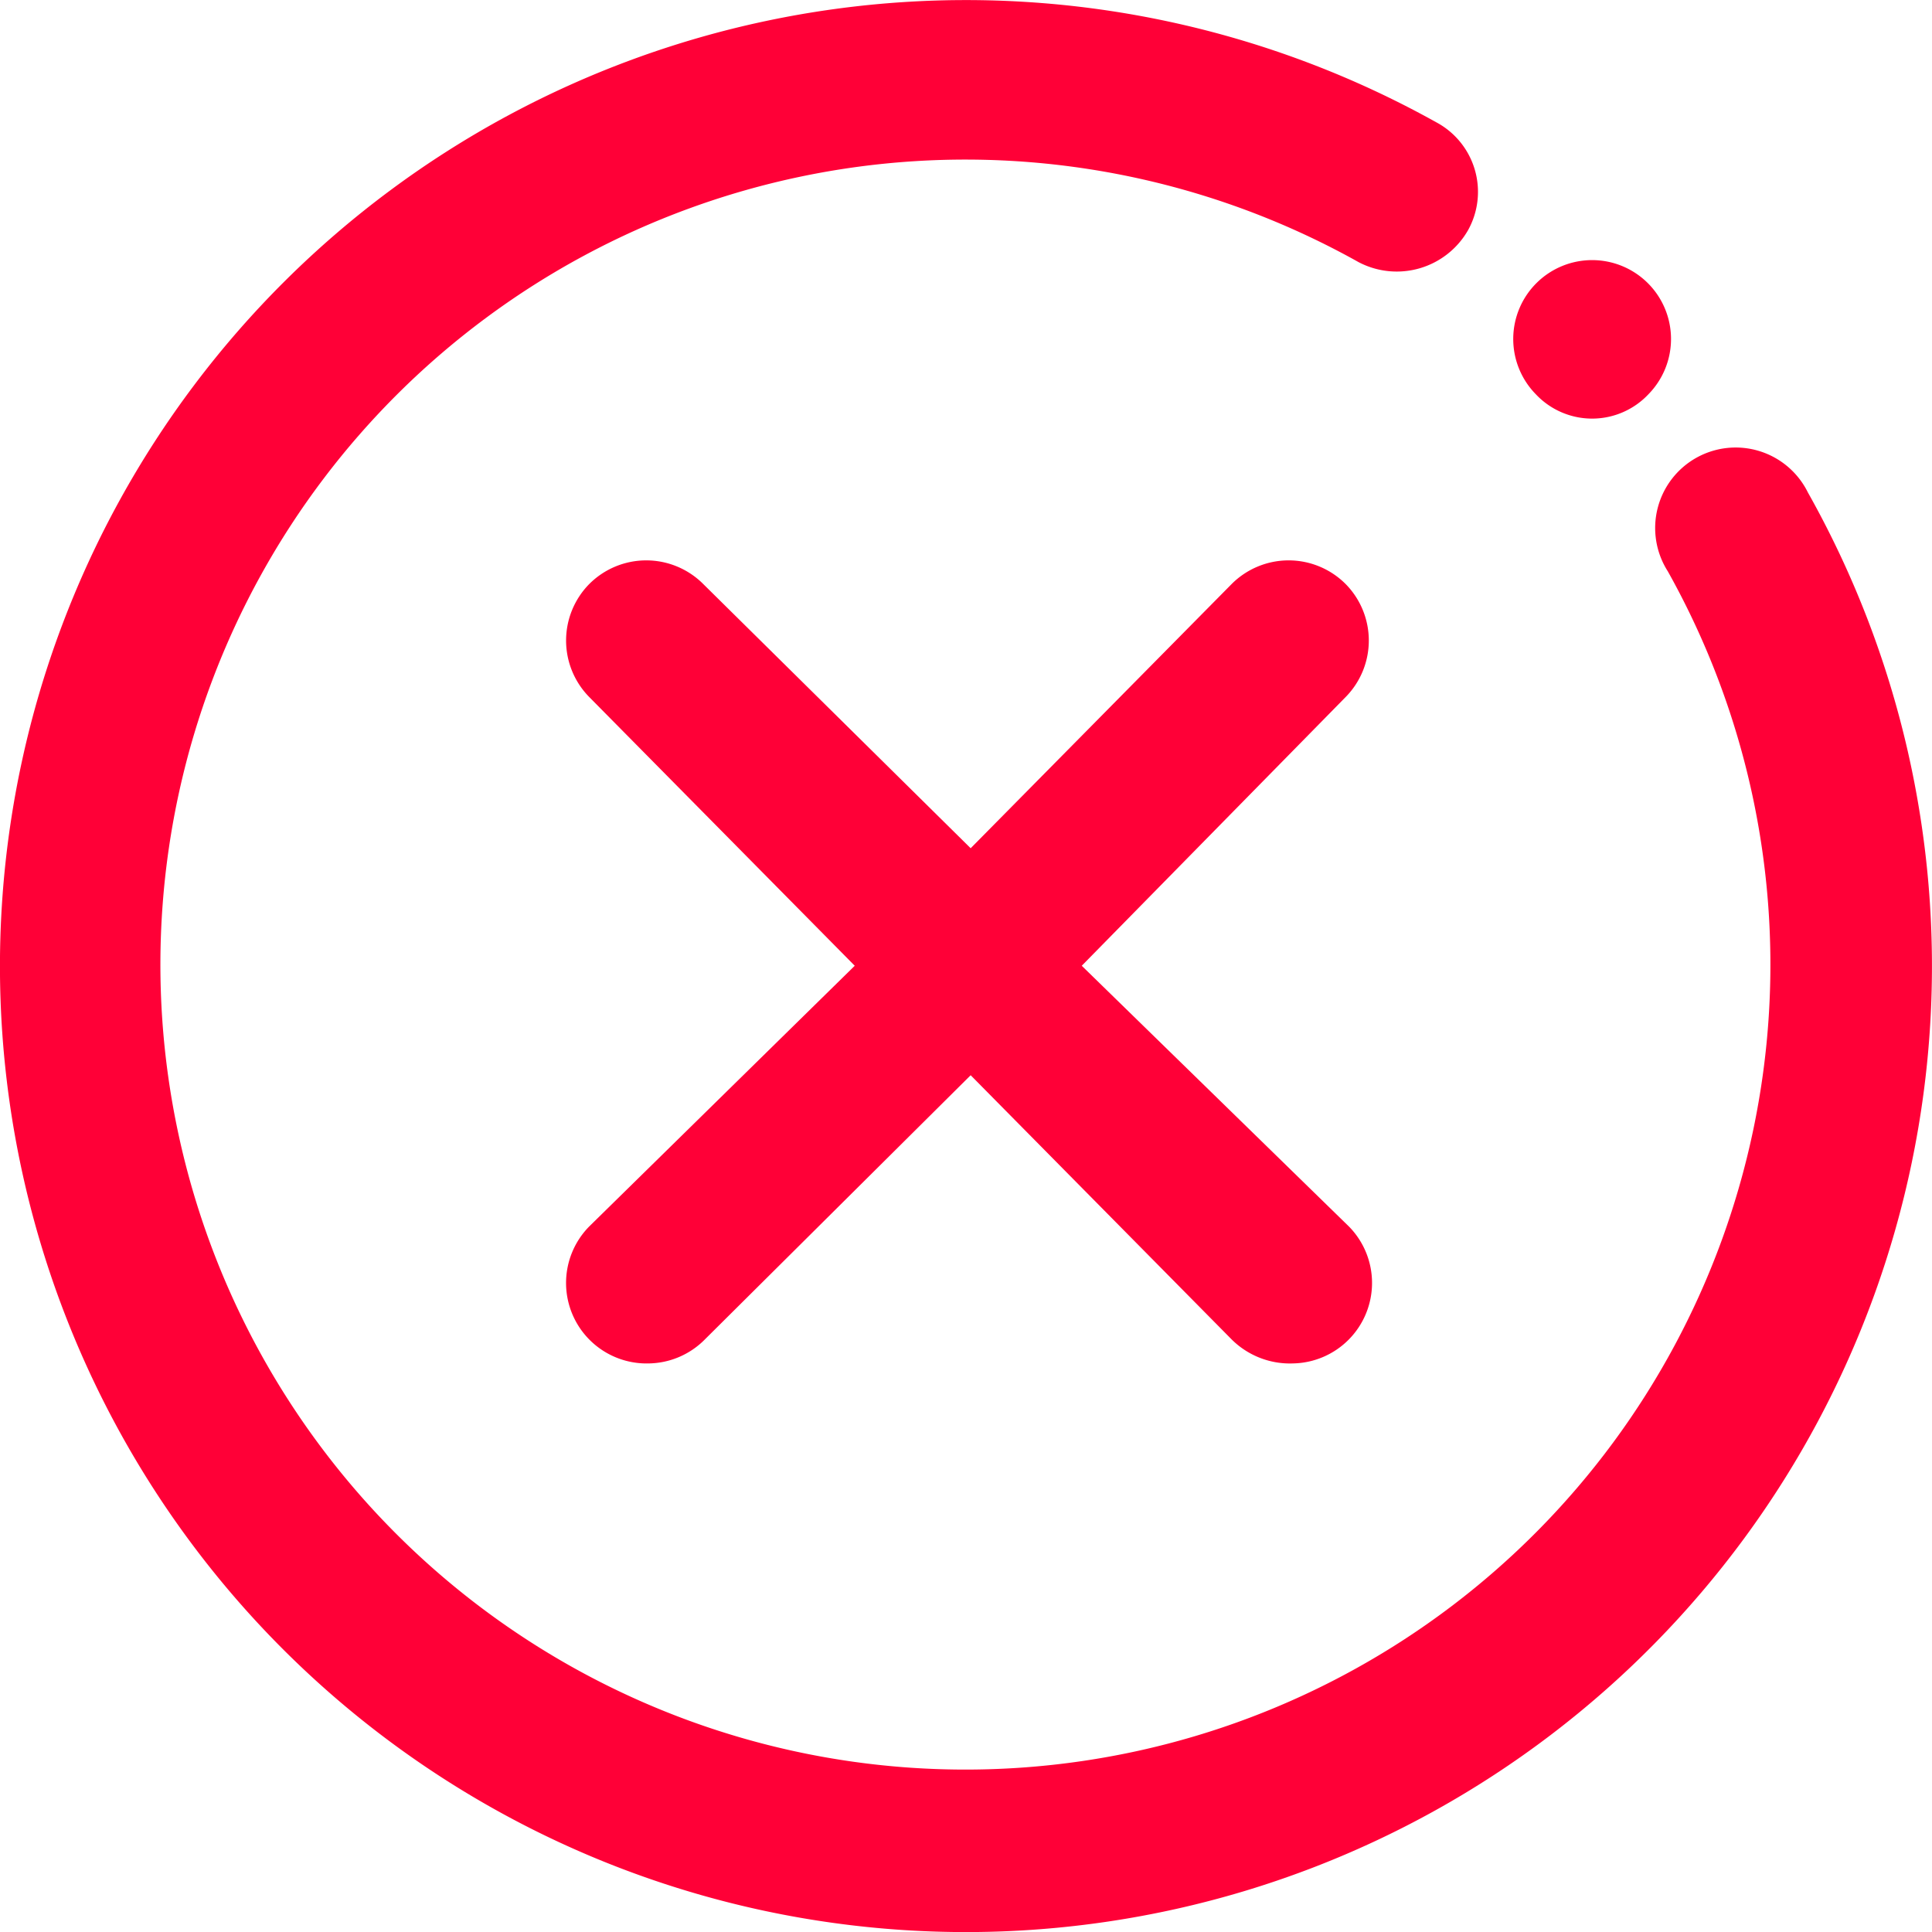
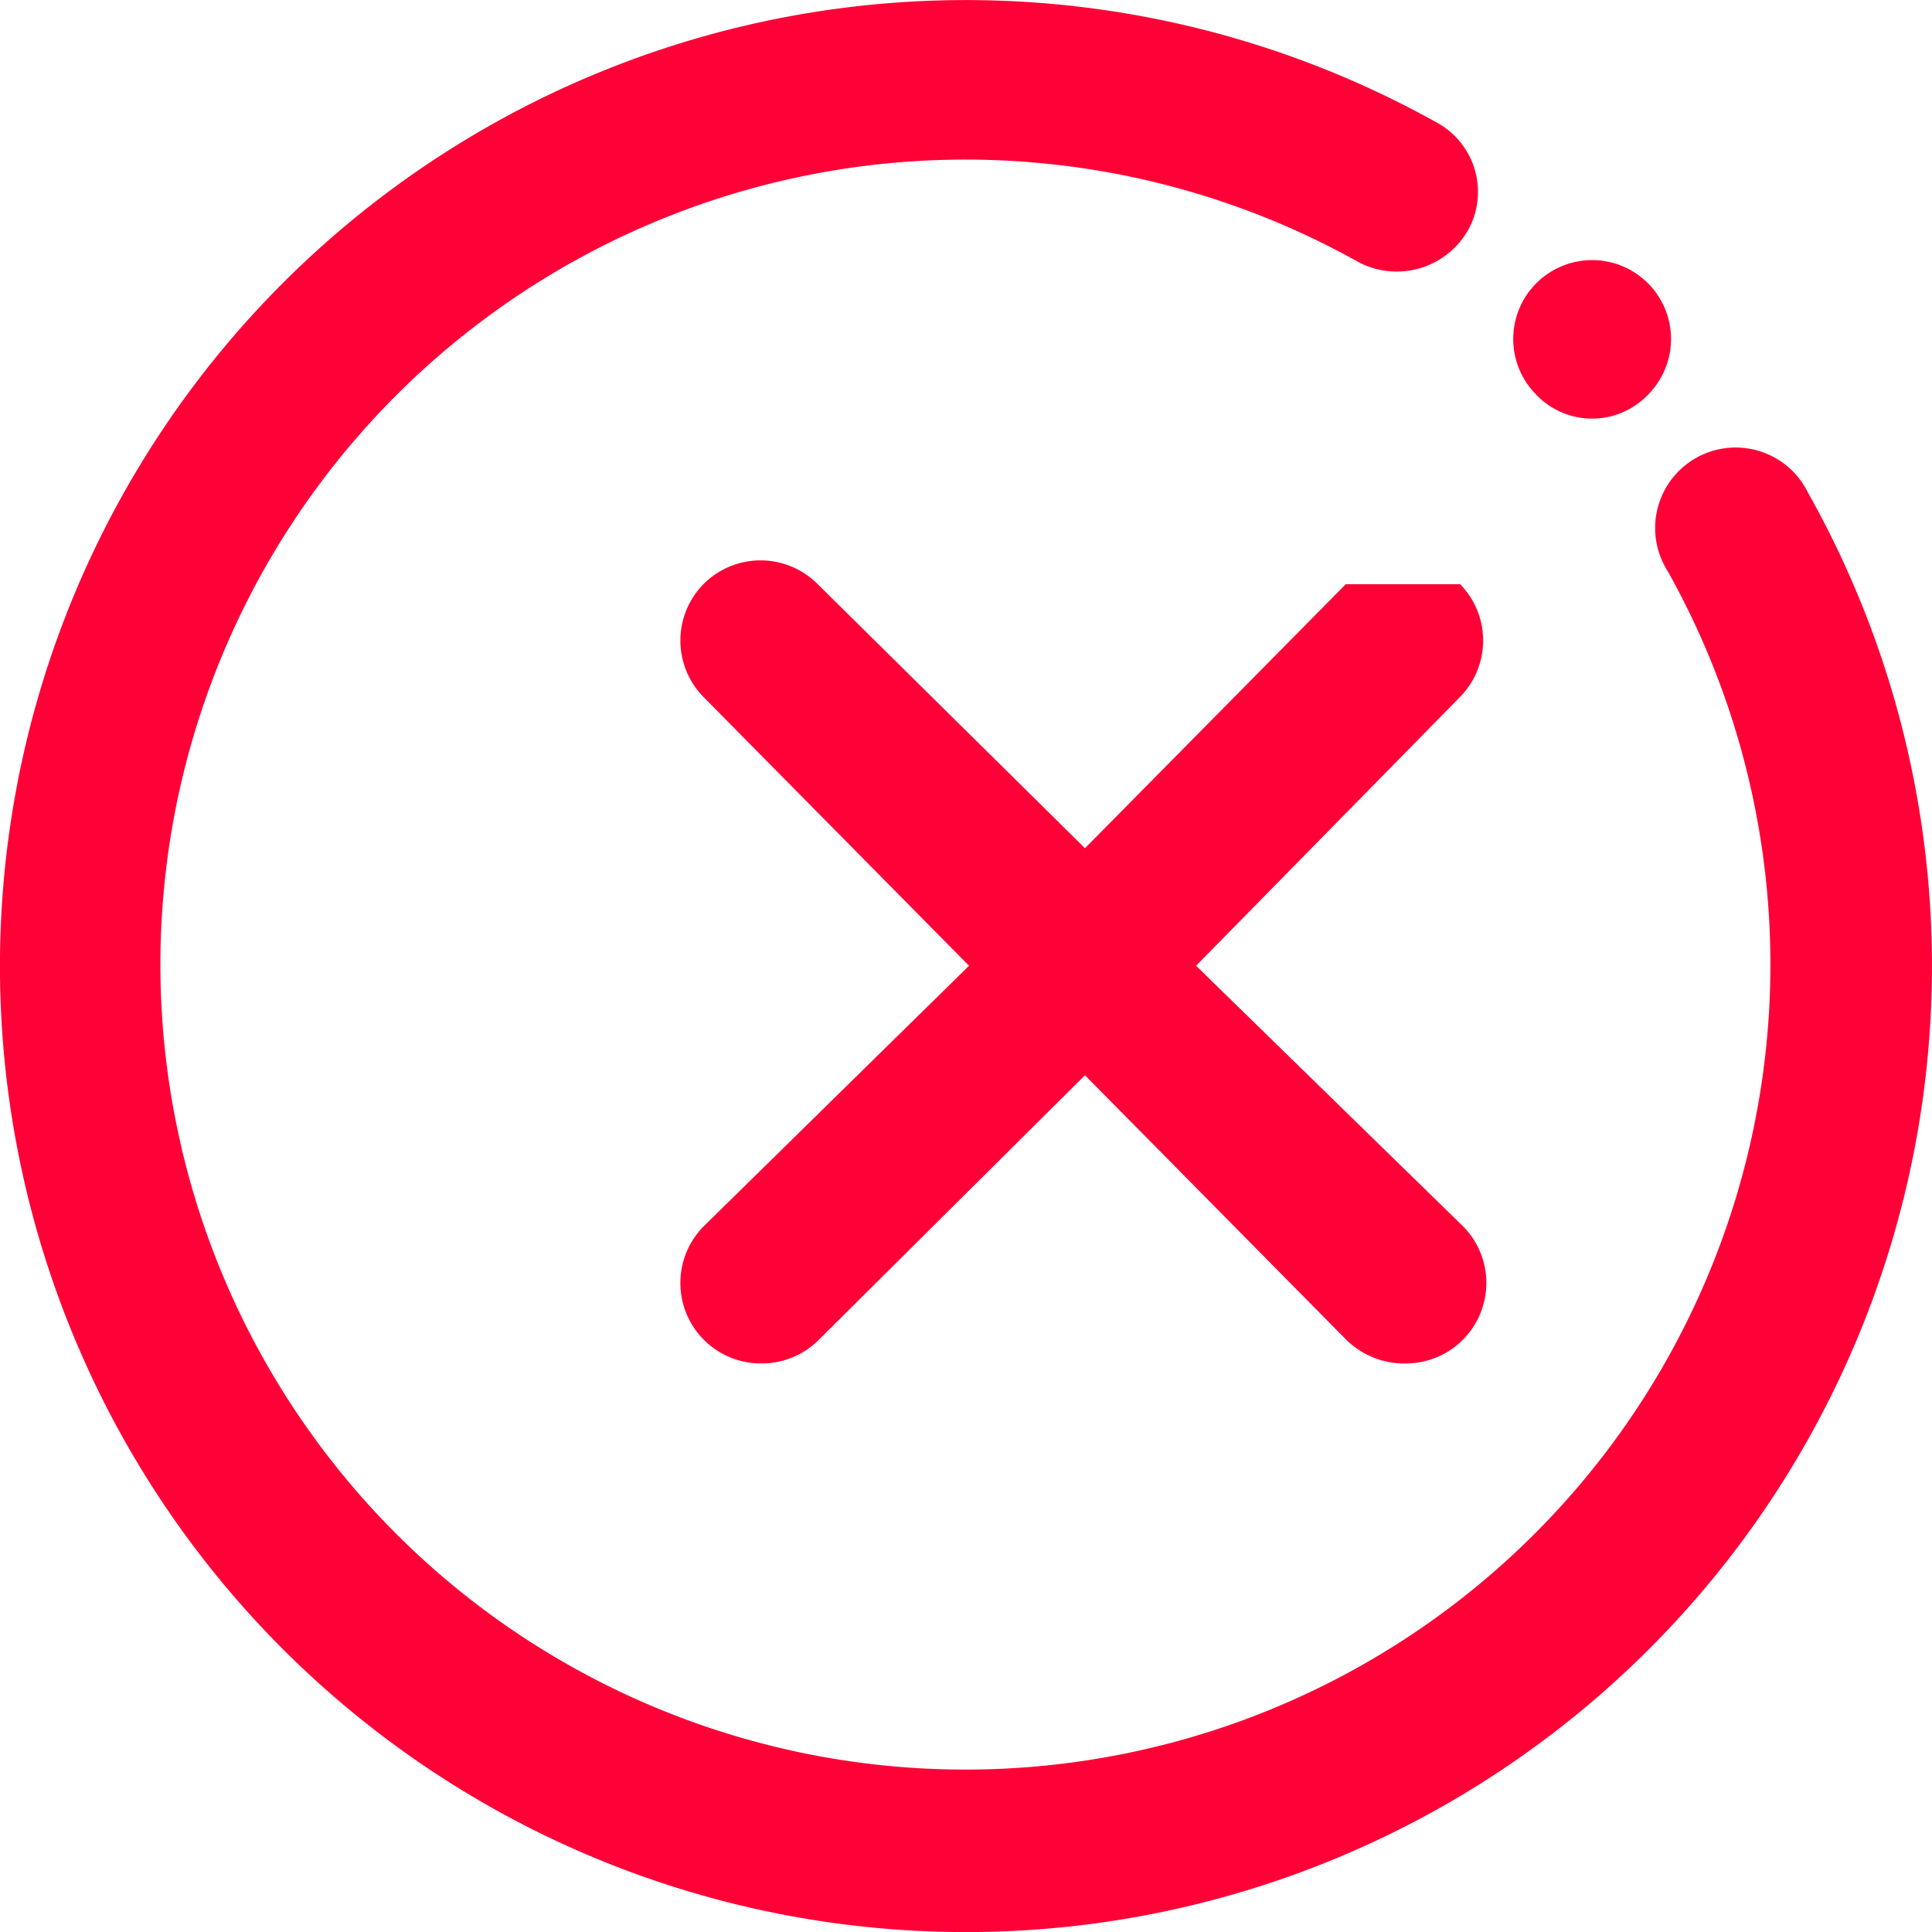
<svg xmlns="http://www.w3.org/2000/svg" width="24" height="24" viewBox="0 0 24 24">
  <defs>
    <filter id="a">
      <feColorMatrix in="SourceGraphic" values="0 0 0 0 1 0 0 0 0 0 0 0 0 0 0.216 0 0 0 1 0" />
    </filter>
  </defs>
  <g filter="url(#a)" fill="none" fill-rule="evenodd">
-     <path d="M19.078 4.897a.98.98 0 1 1 1.4 0 .96.96 0 0 1-1.4 0m3.38 1.22a1 1 0 1 0-1.74.98 10 10 0 1 1-3.84-3.84 1.02 1.02 0 0 0 1.36-.4.98.98 0 0 0-.4-1.34 12 12 0 1 0 4.62 4.6m-5.74 1.14a1 1 0 0 0-1.42 0l-3.24 3.28-3.32-3.28a1 1 0 0 0-1.42 0 1 1 0 0 0 0 1.4l3.3 3.34-3.3 3.24a1 1 0 0 0 .74 1.7 1 1 0 0 0 .7-.3l3.3-3.28 3.24 3.28c.2.2.476.31.76.3a1 1 0 0 0 .7-1.7l-3.32-3.24 3.28-3.34a1 1 0 0 0 0-1.4" fill="#FF0037" />
+     <path d="M19.078 4.897a.98.98 0 1 1 1.4 0 .96.96 0 0 1-1.4 0m3.38 1.22a1 1 0 1 0-1.74.98 10 10 0 1 1-3.84-3.84 1.02 1.02 0 0 0 1.36-.4.98.98 0 0 0-.4-1.34 12 12 0 1 0 4.62 4.6m-5.74 1.14l-3.24 3.28-3.32-3.28a1 1 0 0 0-1.42 0 1 1 0 0 0 0 1.4l3.3 3.34-3.3 3.24a1 1 0 0 0 .74 1.7 1 1 0 0 0 .7-.3l3.3-3.28 3.24 3.28c.2.2.476.31.76.3a1 1 0 0 0 .7-1.7l-3.32-3.24 3.28-3.34a1 1 0 0 0 0-1.4" fill="#FF0037" />
  </g>
</svg>